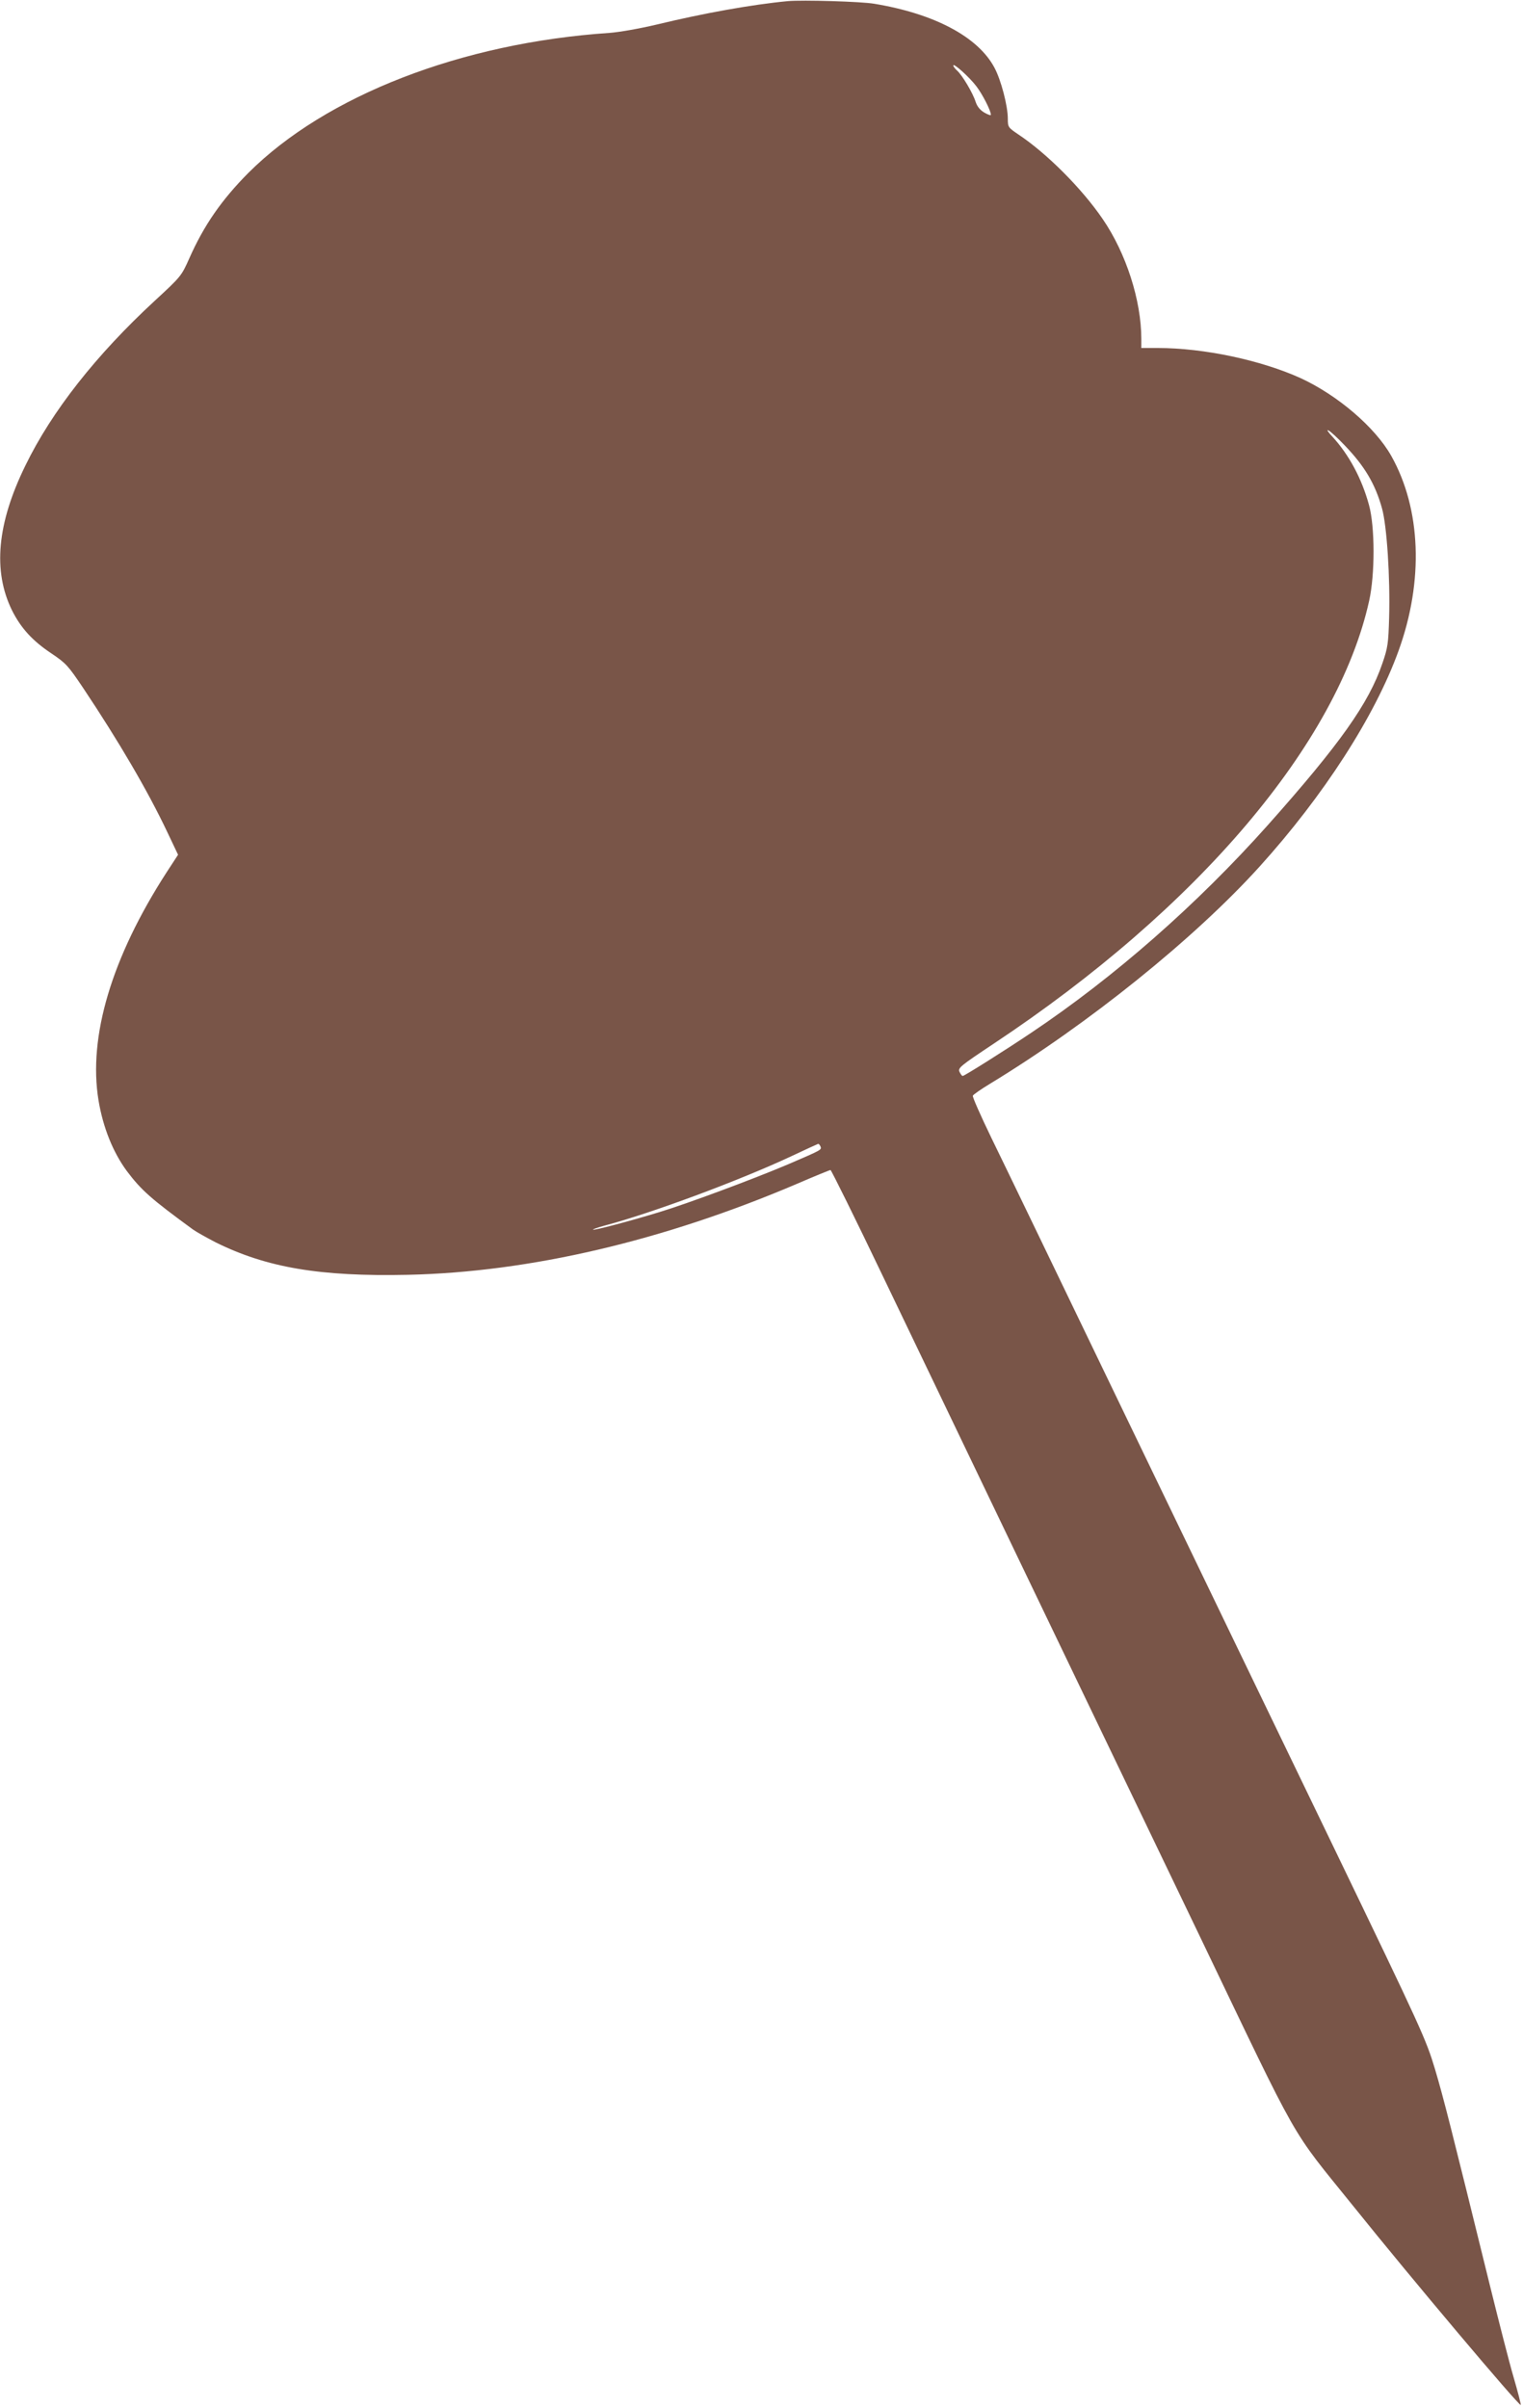
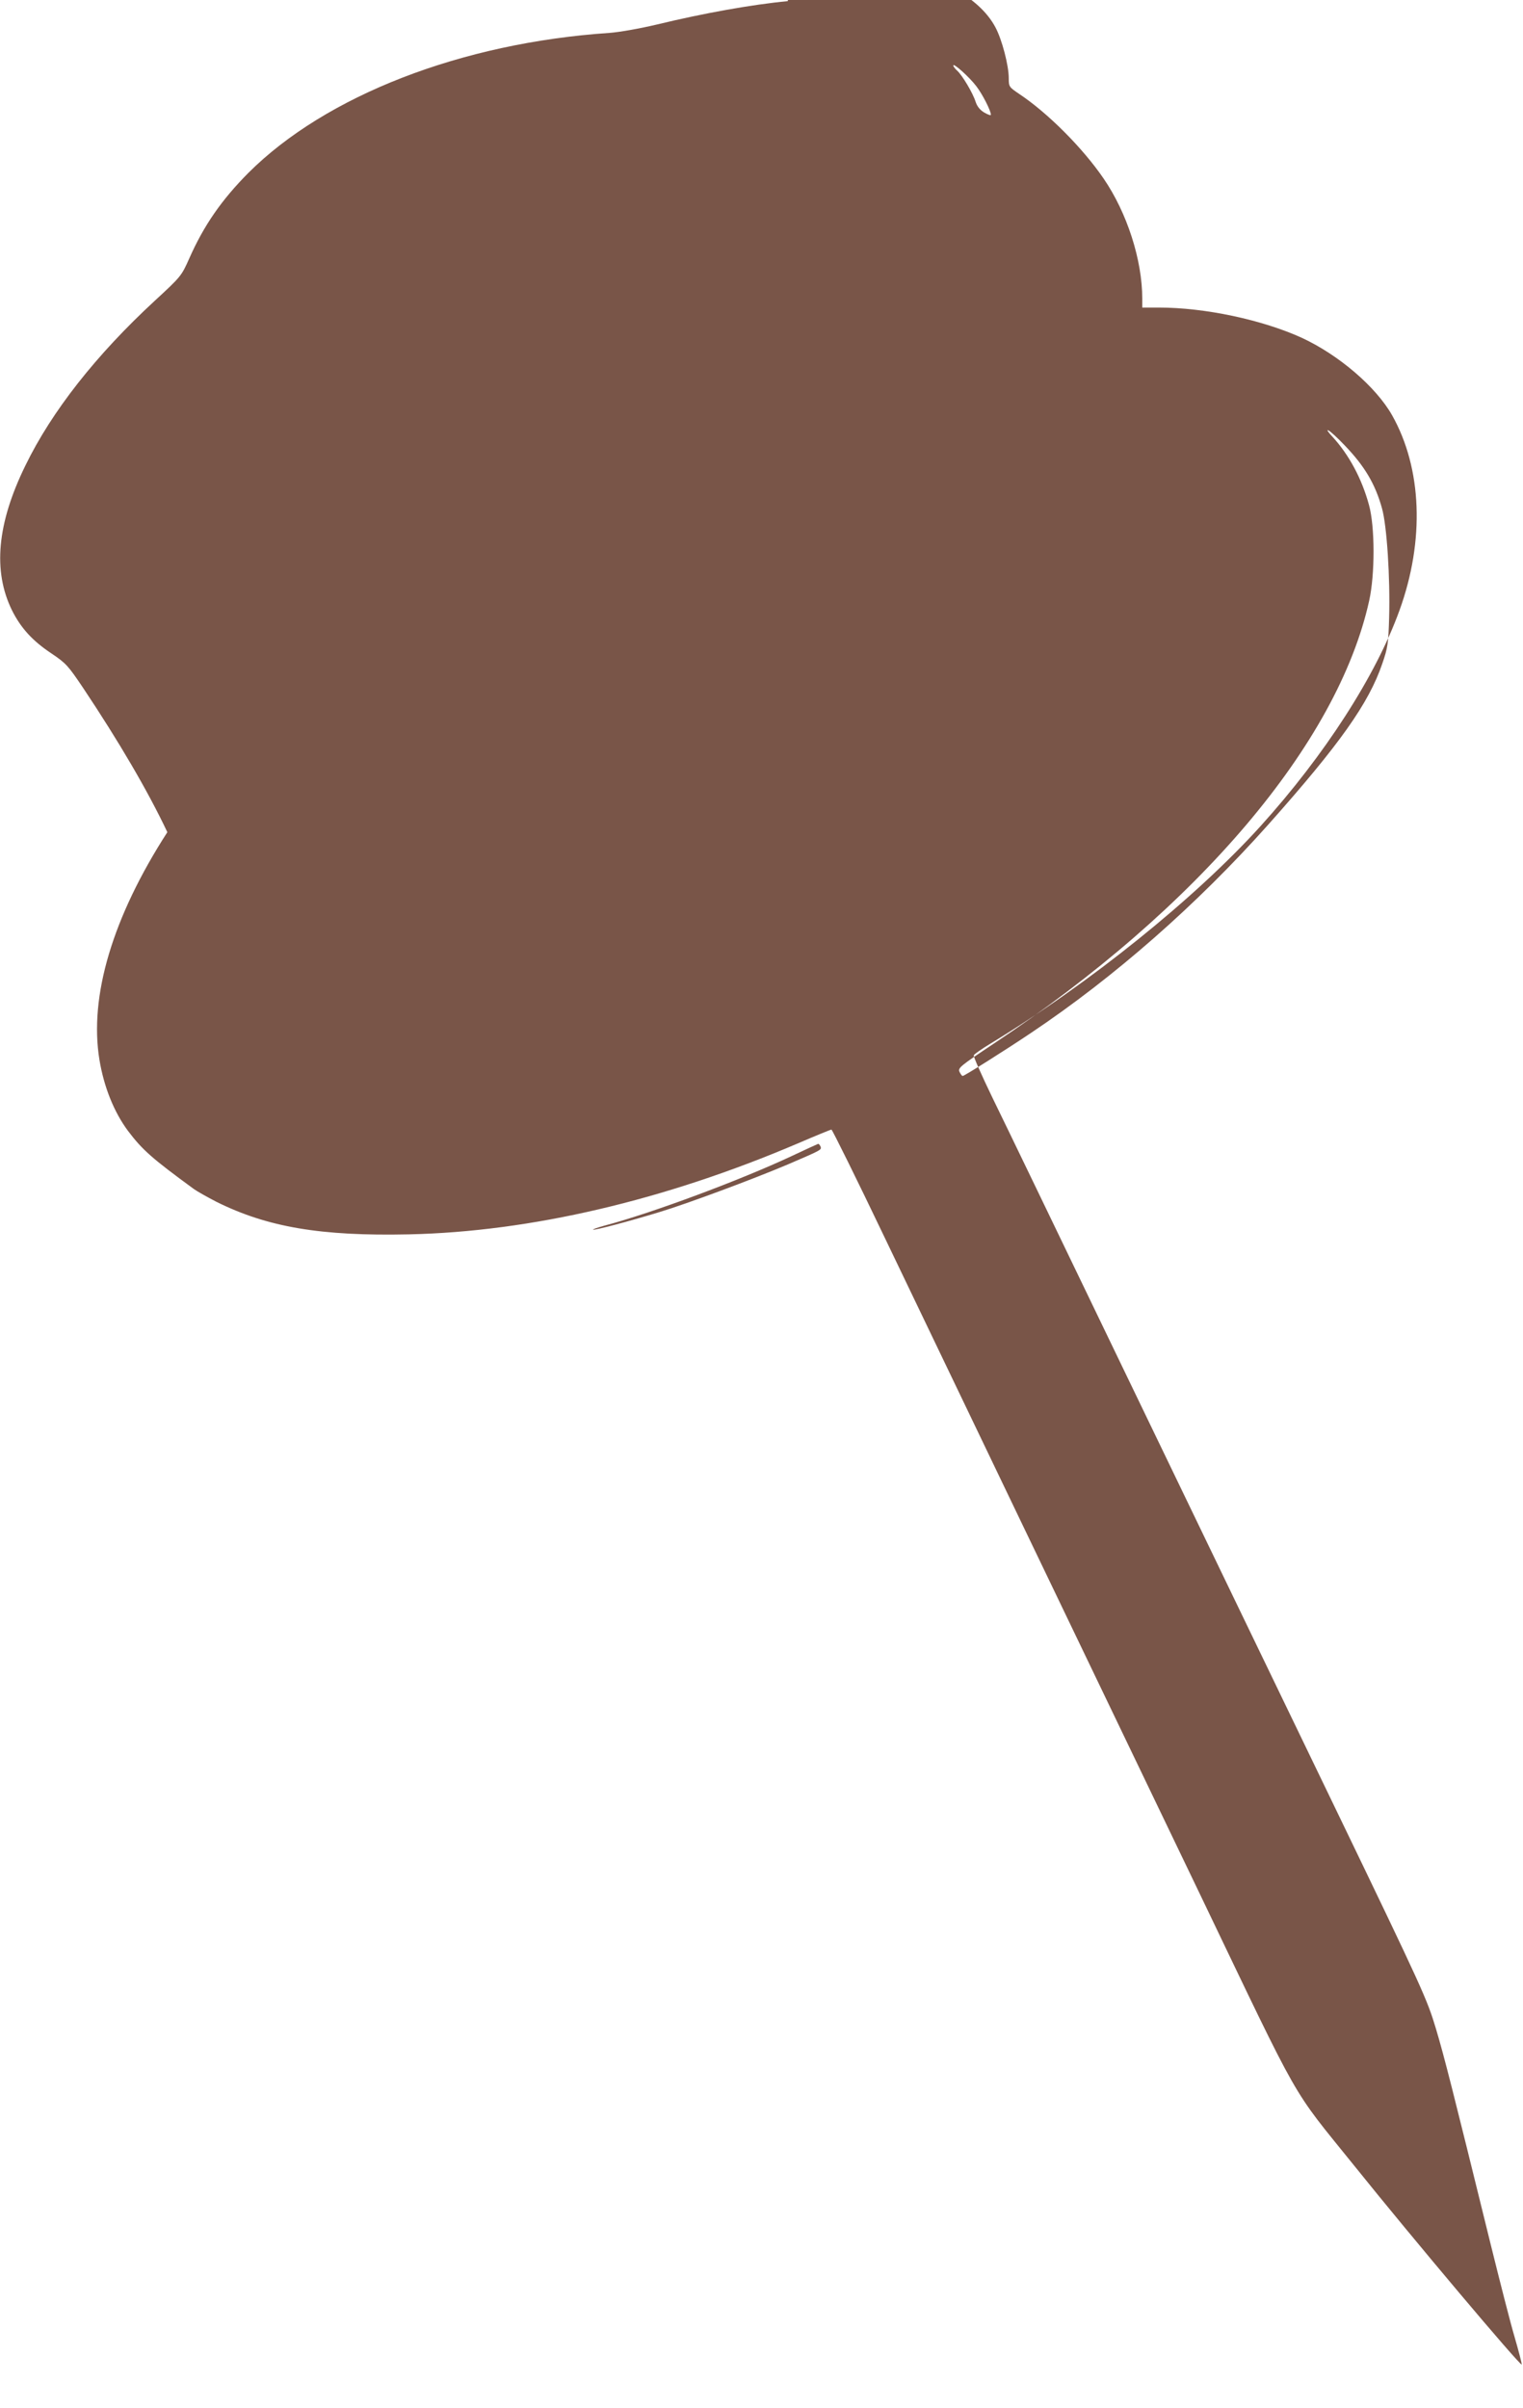
<svg xmlns="http://www.w3.org/2000/svg" version="1.0" width="810pt" height="1280pt" viewBox="0 0 810 1280" preserveAspectRatio="xMidYMid meet">
  <g transform="translate(0,1280) scale(0.1,-0.1)" fill="#795548" stroke="none">
-     <path d="M4190 12794 c-190 -18 -447 -64 -695 -124 -93 -22 -200 -41 -255 -45 -786 -53 -1507 -333 -1919 -744 -143 -144 -237 -280 -314 -454 -42 -94 -43 -96 -184 -226 -312 -288 -548 -588 -688 -876 -151 -308 -174 -561 -71 -770 47 -94 110 -163 210 -229 77 -52 88 -64 168 -183 189 -283 344 -547 448 -767 l57 -120 -62 -95 c-291 -451 -417 -872 -361 -1211 24 -144 77 -276 151 -376 77 -102 128 -147 351 -310 18 -13 72 -43 120 -68 272 -135 555 -183 1023 -173 648 14 1360 181 2068 483 95 41 176 74 180 74 4 0 133 -260 285 -578 152 -317 482 -1004 733 -1527 251 -522 675 -1404 942 -1960 548 -1142 476 -1016 822 -1445 305 -380 881 -1063 889 -1055 2 2 -15 68 -38 147 -23 78 -79 298 -126 488 -207 841 -246 995 -292 1150 -48 159 -67 202 -539 1180 -270 558 -766 1587 -1103 2285 -337 699 -659 1367 -717 1485 -57 118 -102 219 -99 225 2 6 44 35 92 64 523 318 1086 771 1432 1153 342 378 614 800 740 1148 135 372 120 755 -39 1037 -86 152 -284 321 -480 412 -211 96 -515 161 -761 161 l-88 0 0 48 c0 205 -81 456 -205 637 -111 163 -299 351 -450 451 -53 36 -55 38 -55 83 0 68 -36 206 -71 271 -87 164 -319 287 -639 340 -68 12 -383 21 -460 14z m1003 -453 c33 -43 77 -130 77 -151 0 -5 -15 0 -34 11 -23 13 -39 33 -47 57 -14 46 -71 142 -99 167 -11 10 -20 22 -20 27 0 15 86 -62 123 -111z m1958 -1908 c107 -111 163 -206 199 -335 26 -92 44 -370 38 -581 -4 -138 -7 -160 -36 -244 -72 -212 -227 -430 -607 -857 -379 -425 -818 -810 -1260 -1106 -143 -96 -356 -230 -365 -230 -4 0 -11 10 -17 22 -9 21 4 31 181 149 1088 722 1830 1596 1998 2356 31 140 31 392 -1 508 -38 140 -106 267 -195 364 -23 24 -32 39 -21 33 11 -5 50 -41 86 -79z m-2787 -3728 c6 -18 8 -17 -171 -94 -186 -79 -538 -210 -687 -255 -164 -50 -347 -98 -352 -93 -2 2 26 12 63 22 250 66 720 241 993 369 74 35 138 64 141 65 4 1 9 -6 13 -14z" />
+     <path d="M4190 12794 c-190 -18 -447 -64 -695 -124 -93 -22 -200 -41 -255 -45 -786 -53 -1507 -333 -1919 -744 -143 -144 -237 -280 -314 -454 -42 -94 -43 -96 -184 -226 -312 -288 -548 -588 -688 -876 -151 -308 -174 -561 -71 -770 47 -94 110 -163 210 -229 77 -52 88 -64 168 -183 189 -283 344 -547 448 -767 c-291 -451 -417 -872 -361 -1211 24 -144 77 -276 151 -376 77 -102 128 -147 351 -310 18 -13 72 -43 120 -68 272 -135 555 -183 1023 -173 648 14 1360 181 2068 483 95 41 176 74 180 74 4 0 133 -260 285 -578 152 -317 482 -1004 733 -1527 251 -522 675 -1404 942 -1960 548 -1142 476 -1016 822 -1445 305 -380 881 -1063 889 -1055 2 2 -15 68 -38 147 -23 78 -79 298 -126 488 -207 841 -246 995 -292 1150 -48 159 -67 202 -539 1180 -270 558 -766 1587 -1103 2285 -337 699 -659 1367 -717 1485 -57 118 -102 219 -99 225 2 6 44 35 92 64 523 318 1086 771 1432 1153 342 378 614 800 740 1148 135 372 120 755 -39 1037 -86 152 -284 321 -480 412 -211 96 -515 161 -761 161 l-88 0 0 48 c0 205 -81 456 -205 637 -111 163 -299 351 -450 451 -53 36 -55 38 -55 83 0 68 -36 206 -71 271 -87 164 -319 287 -639 340 -68 12 -383 21 -460 14z m1003 -453 c33 -43 77 -130 77 -151 0 -5 -15 0 -34 11 -23 13 -39 33 -47 57 -14 46 -71 142 -99 167 -11 10 -20 22 -20 27 0 15 86 -62 123 -111z m1958 -1908 c107 -111 163 -206 199 -335 26 -92 44 -370 38 -581 -4 -138 -7 -160 -36 -244 -72 -212 -227 -430 -607 -857 -379 -425 -818 -810 -1260 -1106 -143 -96 -356 -230 -365 -230 -4 0 -11 10 -17 22 -9 21 4 31 181 149 1088 722 1830 1596 1998 2356 31 140 31 392 -1 508 -38 140 -106 267 -195 364 -23 24 -32 39 -21 33 11 -5 50 -41 86 -79z m-2787 -3728 c6 -18 8 -17 -171 -94 -186 -79 -538 -210 -687 -255 -164 -50 -347 -98 -352 -93 -2 2 26 12 63 22 250 66 720 241 993 369 74 35 138 64 141 65 4 1 9 -6 13 -14z" />
  </g>
</svg>